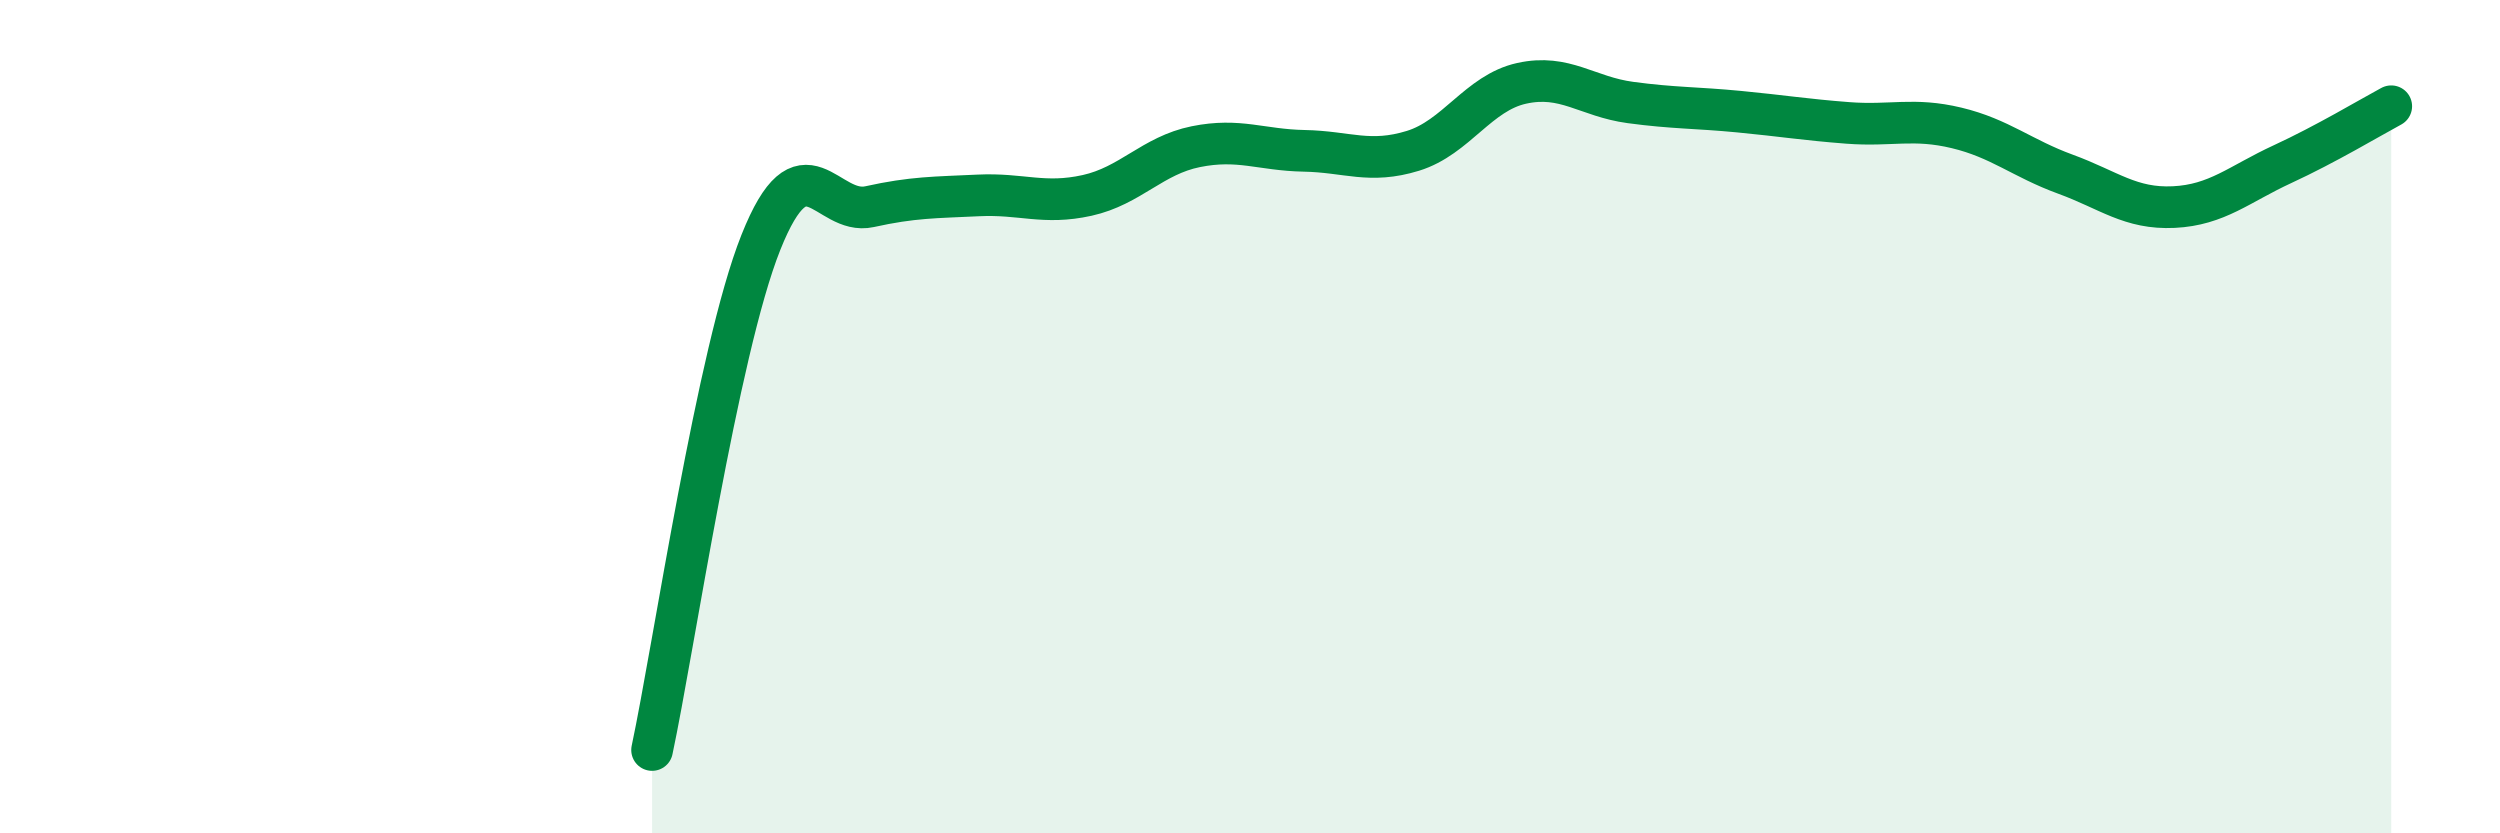
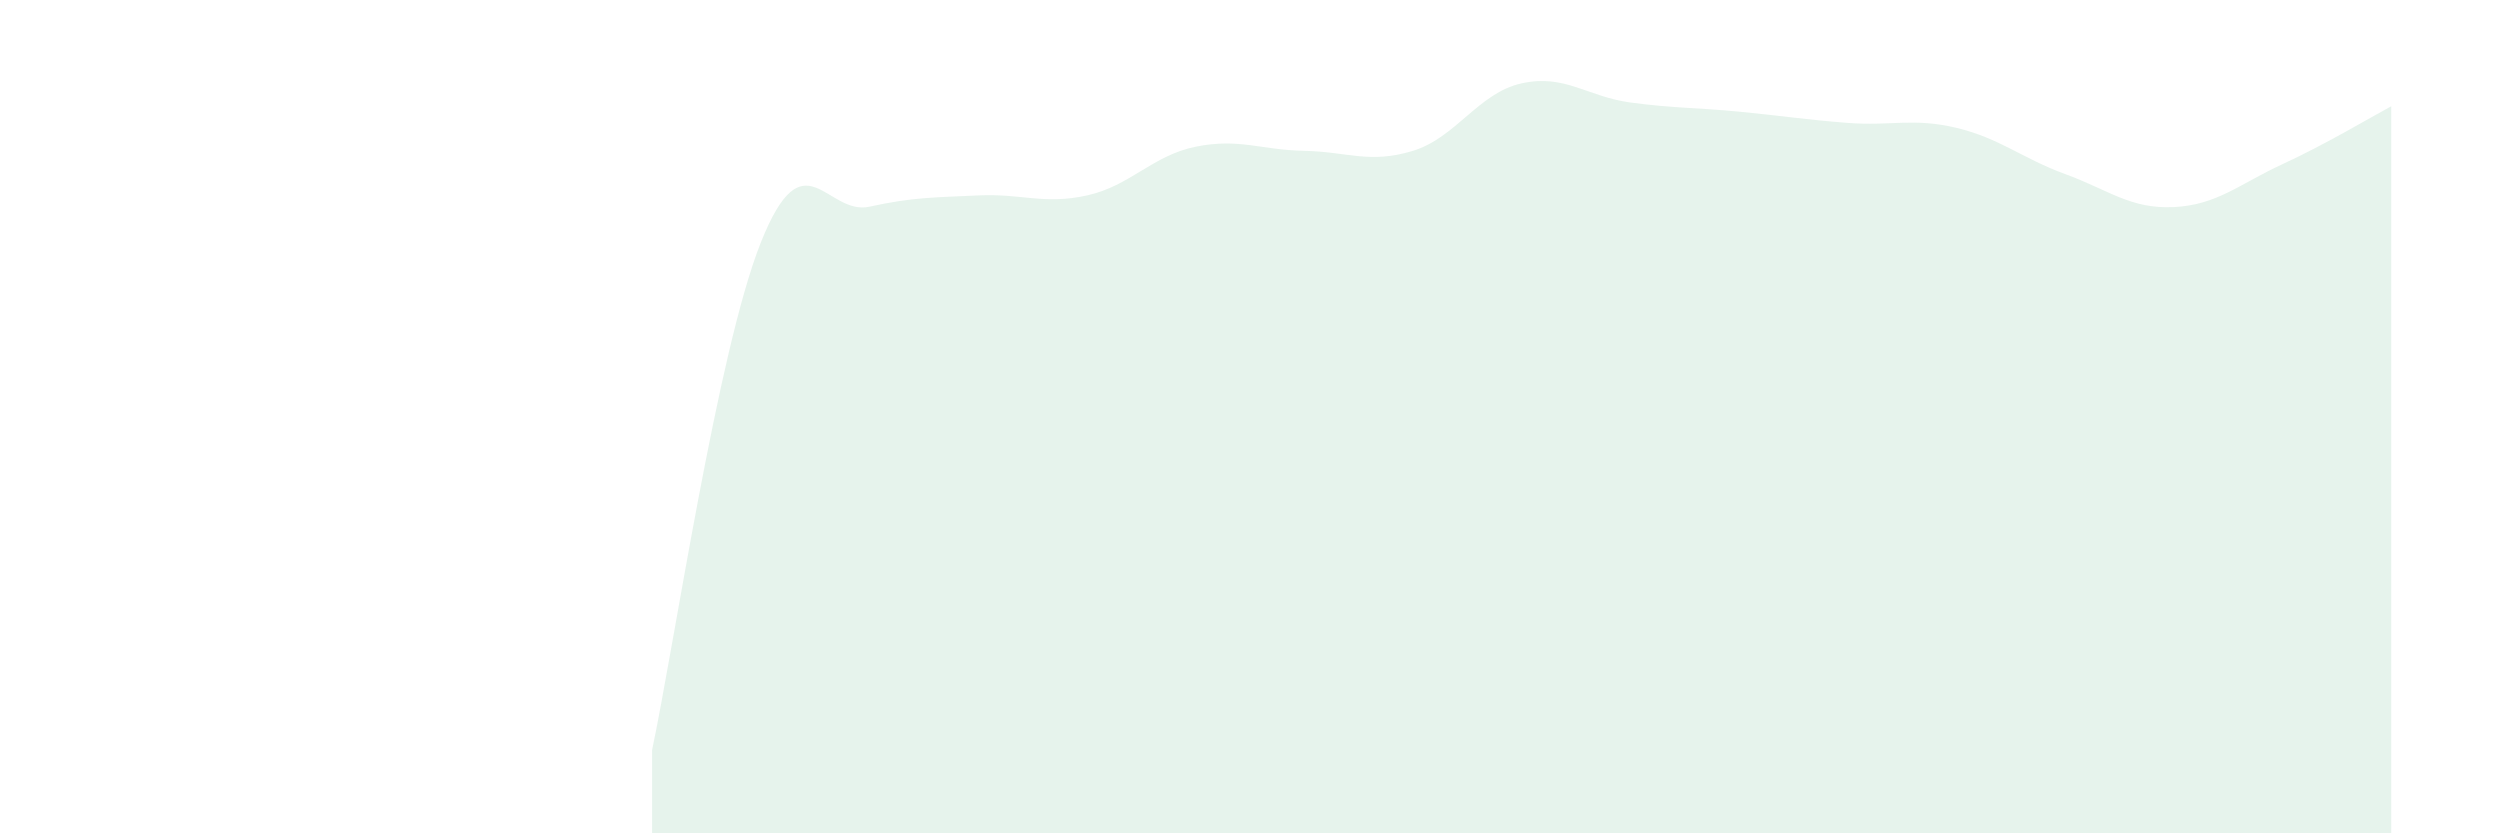
<svg xmlns="http://www.w3.org/2000/svg" width="60" height="20" viewBox="0 0 60 20">
  <path d="M 15.65,18 C 16.17,15.56 17.22,8.43 18.26,5.82 C 19.3,3.21 19.83,5.19 20.87,4.96 C 21.91,4.73 22.44,4.74 23.48,4.69 C 24.52,4.64 25.05,4.92 26.09,4.69 C 27.13,4.46 27.66,3.73 28.7,3.52 C 29.74,3.31 30.26,3.6 31.3,3.62 C 32.34,3.64 32.87,3.94 33.91,3.62 C 34.95,3.3 35.48,2.23 36.52,2 C 37.56,1.77 38.09,2.32 39.13,2.46 C 40.17,2.6 40.7,2.58 41.74,2.68 C 42.78,2.78 43.31,2.87 44.35,2.95 C 45.39,3.03 45.92,2.82 46.96,3.07 C 48,3.32 48.53,3.8 49.57,4.18 C 50.61,4.56 51.13,5.02 52.17,4.97 C 53.21,4.92 53.74,4.42 54.78,3.94 C 55.82,3.46 56.87,2.83 57.39,2.55L57.39 20L15.65 20Z" fill="#008740" opacity="0.1" stroke-linecap="round" stroke-linejoin="round" />
-   <path d="M 15.65,18 C 16.17,15.56 17.22,8.43 18.26,5.82 C 19.3,3.21 19.83,5.19 20.87,4.96 C 21.91,4.73 22.44,4.74 23.48,4.69 C 24.52,4.64 25.05,4.92 26.09,4.69 C 27.13,4.46 27.66,3.73 28.7,3.52 C 29.74,3.31 30.26,3.6 31.3,3.62 C 32.34,3.64 32.87,3.94 33.91,3.62 C 34.95,3.3 35.48,2.23 36.52,2 C 37.56,1.77 38.09,2.32 39.13,2.46 C 40.17,2.6 40.7,2.58 41.74,2.68 C 42.78,2.78 43.31,2.87 44.35,2.95 C 45.39,3.03 45.92,2.82 46.96,3.07 C 48,3.32 48.53,3.8 49.57,4.18 C 50.61,4.56 51.13,5.02 52.17,4.97 C 53.21,4.92 53.74,4.42 54.78,3.94 C 55.82,3.46 56.87,2.83 57.39,2.55" stroke="#008740" stroke-width="1" fill="none" stroke-linecap="round" stroke-linejoin="round" />
</svg>